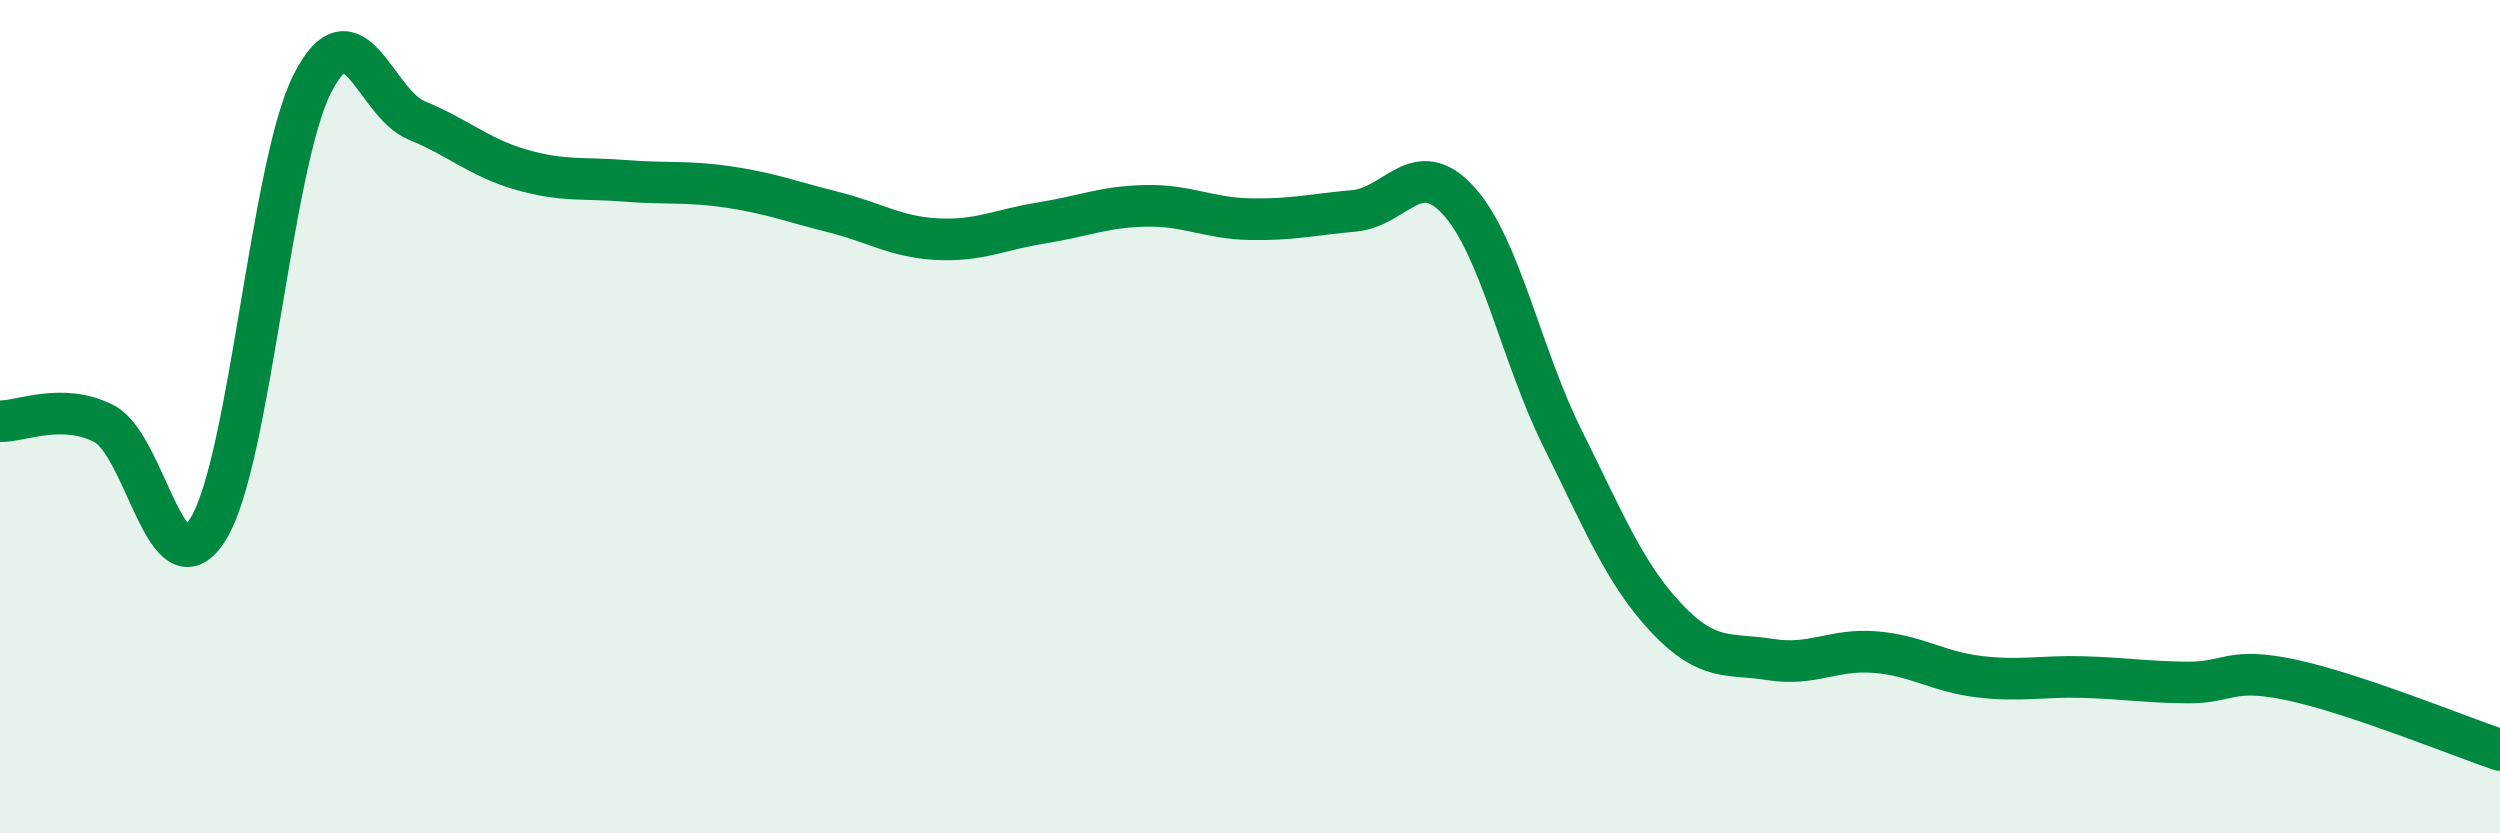
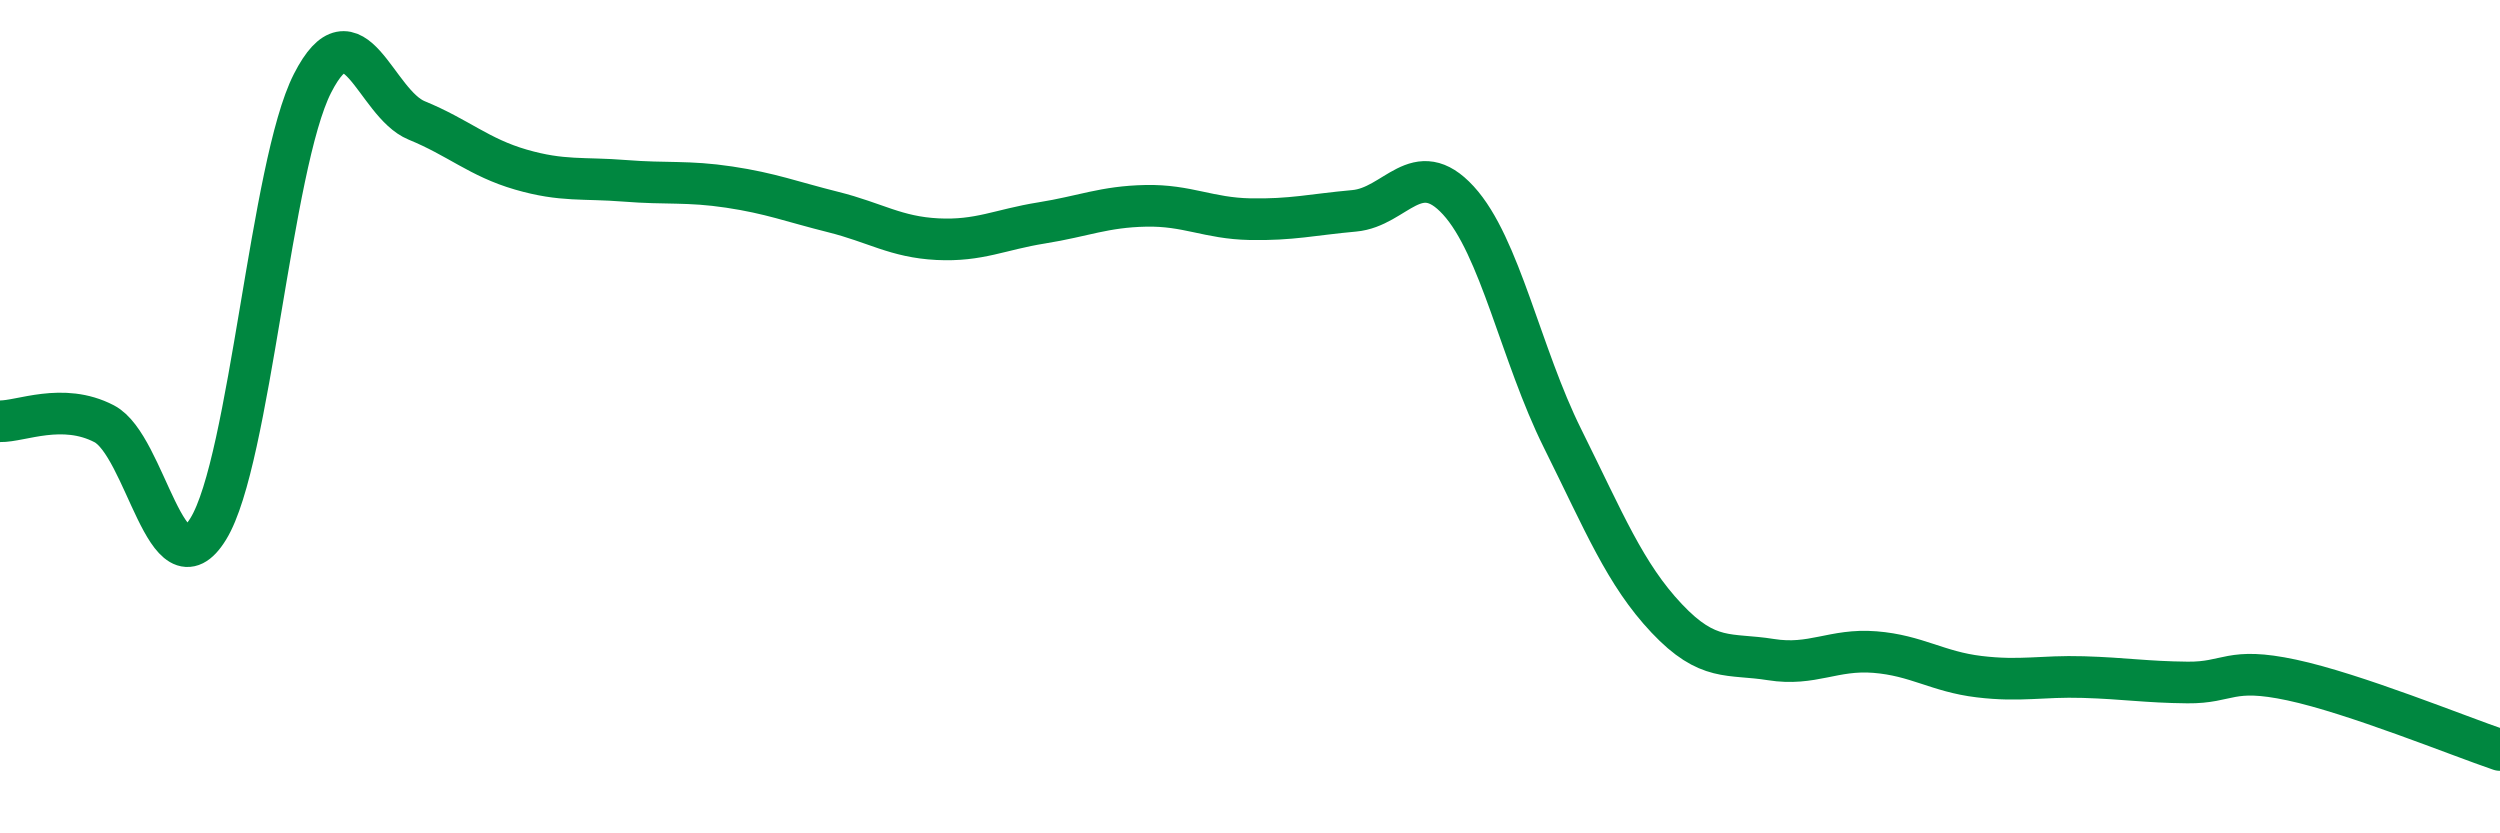
<svg xmlns="http://www.w3.org/2000/svg" width="60" height="20" viewBox="0 0 60 20">
-   <path d="M 0,10.11 C 0.5,10.12 1.5,9.65 2.5,10.17 C 3.5,10.69 4,14.32 5,12.69 C 6,11.06 6.5,3.96 7.5,2 C 8.5,0.04 9,2.48 10,2.89 C 11,3.3 11.5,3.78 12.5,4.07 C 13.5,4.36 14,4.26 15,4.34 C 16,4.42 16.5,4.34 17.5,4.49 C 18.5,4.64 19,4.84 20,5.09 C 21,5.34 21.5,5.69 22.5,5.74 C 23.5,5.79 24,5.51 25,5.35 C 26,5.19 26.5,4.96 27.5,4.94 C 28.5,4.92 29,5.24 30,5.26 C 31,5.28 31.5,5.15 32.5,5.06 C 33.5,4.97 34,3.72 35,4.81 C 36,5.9 36.5,8.51 37.5,10.52 C 38.5,12.53 39,13.78 40,14.84 C 41,15.9 41.5,15.67 42.5,15.83 C 43.5,15.99 44,15.57 45,15.65 C 46,15.73 46.5,16.12 47.5,16.24 C 48.5,16.36 49,16.22 50,16.25 C 51,16.28 51.5,16.37 52.5,16.38 C 53.5,16.39 53.5,16 55,16.32 C 56.5,16.64 59,17.66 60,18L60 20L0 20Z" fill="#008740" opacity="0.1" stroke-linecap="round" stroke-linejoin="round" />
  <path d="M 0,10.11 C 0.5,10.12 1.5,9.65 2.5,10.17 C 3.5,10.69 4,14.32 5,12.69 C 6,11.06 6.5,3.96 7.5,2 C 8.5,0.04 9,2.48 10,2.89 C 11,3.3 11.5,3.78 12.5,4.07 C 13.5,4.36 14,4.26 15,4.34 C 16,4.42 16.5,4.34 17.5,4.49 C 18.5,4.64 19,4.84 20,5.09 C 21,5.34 21.5,5.69 22.5,5.74 C 23.5,5.79 24,5.51 25,5.35 C 26,5.19 26.5,4.96 27.5,4.94 C 28.5,4.92 29,5.24 30,5.26 C 31,5.28 31.5,5.15 32.5,5.06 C 33.5,4.97 34,3.72 35,4.81 C 36,5.9 36.5,8.51 37.5,10.52 C 38.5,12.53 39,13.78 40,14.84 C 41,15.9 41.5,15.67 42.5,15.83 C 43.5,15.99 44,15.57 45,15.65 C 46,15.73 46.5,16.12 47.5,16.24 C 48.5,16.36 49,16.22 50,16.25 C 51,16.28 51.5,16.37 52.5,16.38 C 53.5,16.39 53.5,16 55,16.32 C 56.5,16.64 59,17.66 60,18" stroke="#008740" stroke-width="1" fill="none" stroke-linecap="round" stroke-linejoin="round" />
</svg>